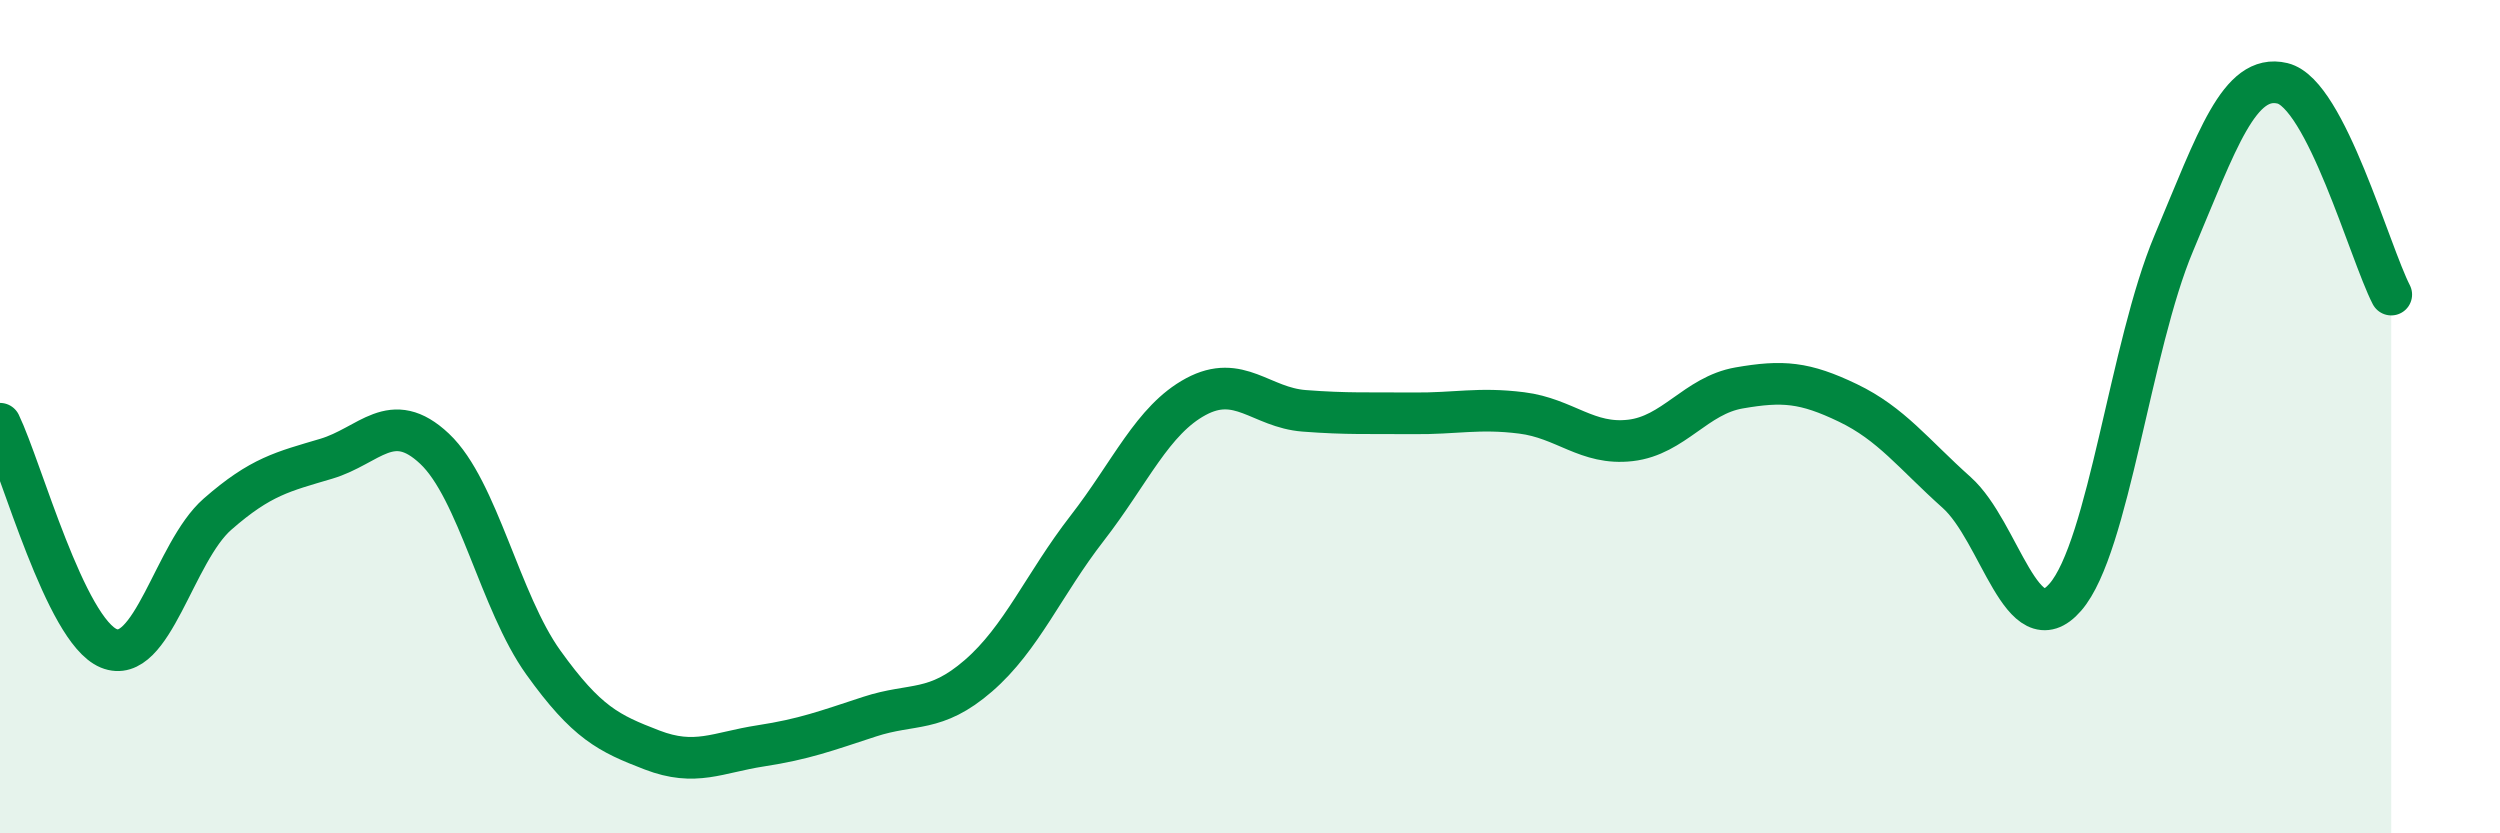
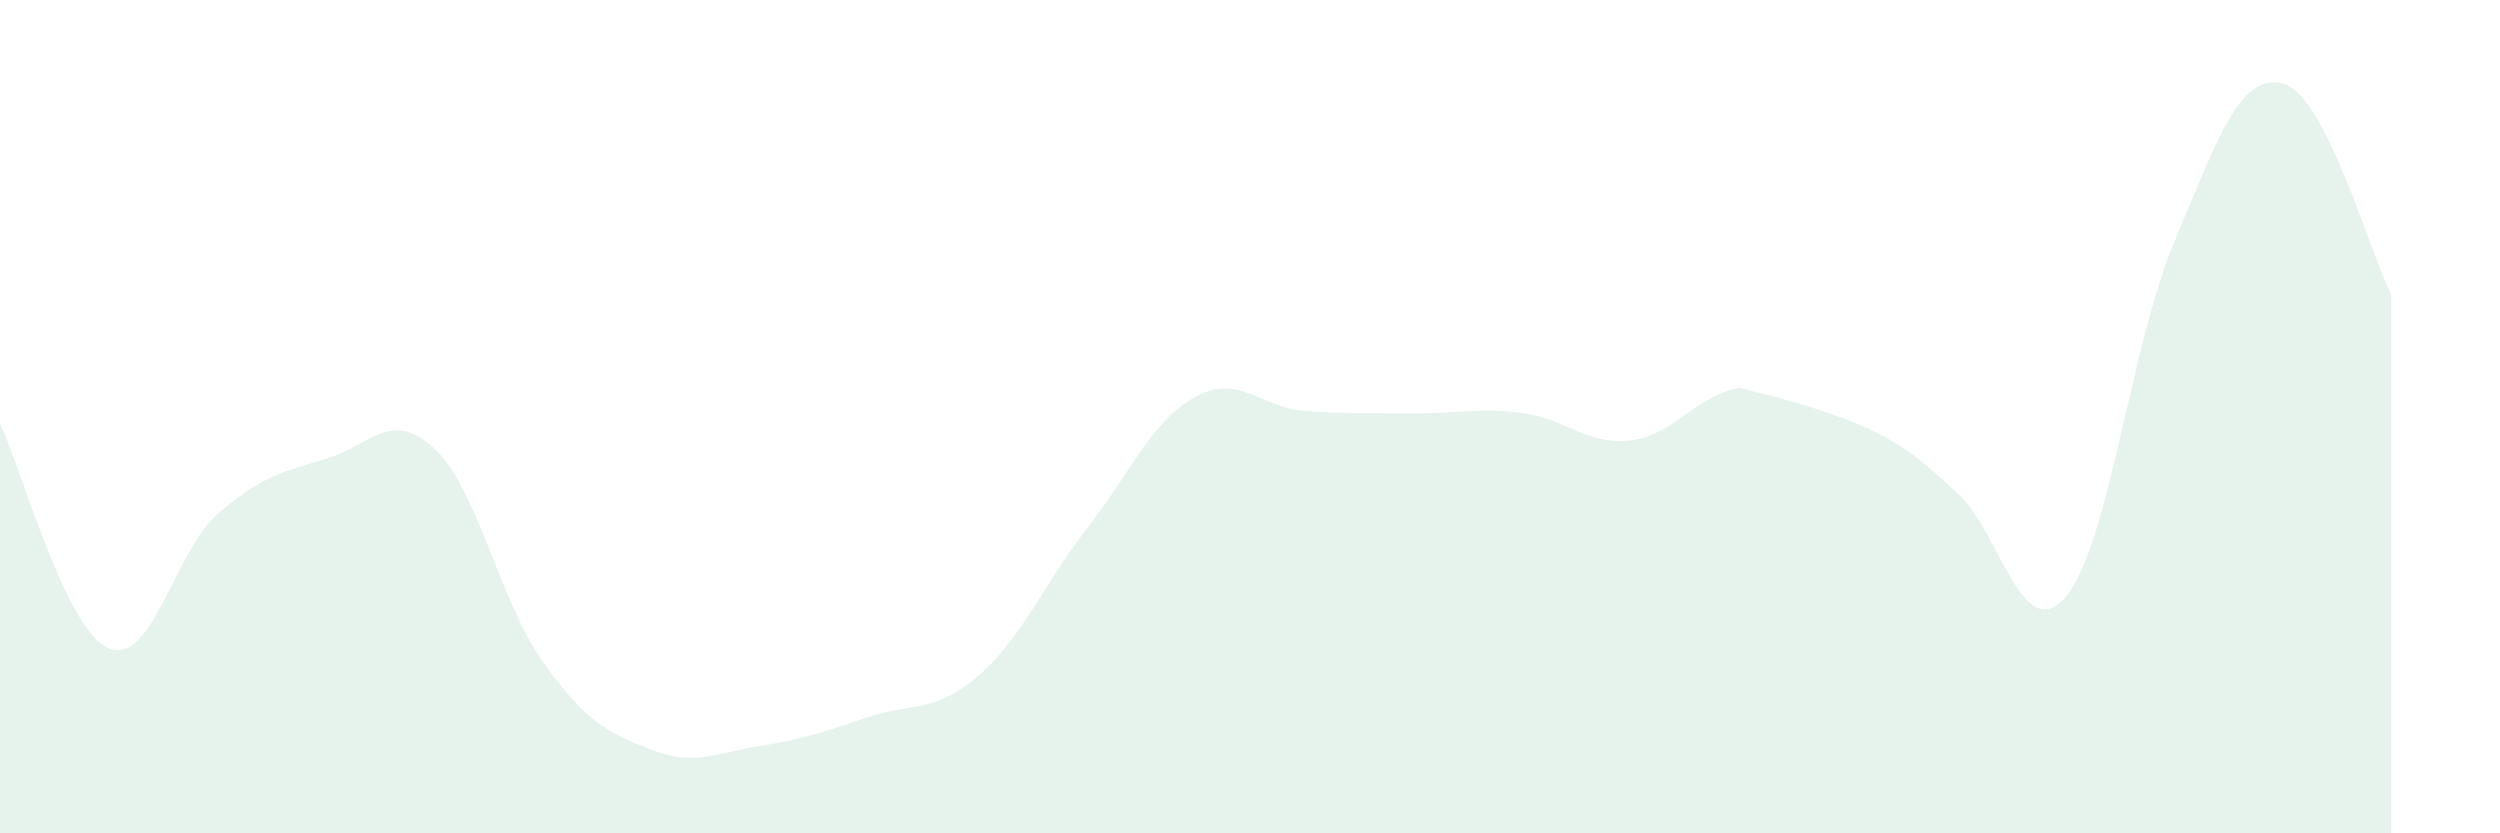
<svg xmlns="http://www.w3.org/2000/svg" width="60" height="20" viewBox="0 0 60 20">
-   <path d="M 0,10.17 C 0.52,11.25 1.57,15.13 2.61,15.56 C 3.65,15.99 4.18,13.25 5.22,12.34 C 6.26,11.43 6.79,11.32 7.83,11.01 C 8.87,10.7 9.39,9.79 10.43,10.77 C 11.47,11.75 12,14.45 13.04,15.9 C 14.08,17.35 14.61,17.6 15.65,18 C 16.69,18.4 17.22,18.06 18.26,17.9 C 19.3,17.74 19.83,17.54 20.87,17.2 C 21.91,16.86 22.44,17.12 23.48,16.22 C 24.52,15.32 25.05,14.02 26.09,12.68 C 27.13,11.34 27.66,10.08 28.7,9.52 C 29.74,8.96 30.26,9.78 31.3,9.86 C 32.34,9.94 32.87,9.91 33.91,9.92 C 34.95,9.93 35.48,9.78 36.52,9.91 C 37.56,10.04 38.09,10.69 39.13,10.57 C 40.17,10.45 40.7,9.49 41.74,9.31 C 42.78,9.13 43.31,9.17 44.35,9.67 C 45.39,10.17 45.92,10.89 46.96,11.82 C 48,12.75 48.53,15.53 49.57,14.33 C 50.61,13.13 51.13,8.31 52.17,5.84 C 53.21,3.37 53.74,1.75 54.78,2 C 55.82,2.25 56.87,6.06 57.39,7.07L57.39 20L0 20Z" fill="#008740" opacity="0.1" stroke-linecap="round" stroke-linejoin="round" />
-   <path d="M 0,10.17 C 0.52,11.25 1.57,15.13 2.61,15.56 C 3.65,15.99 4.18,13.25 5.22,12.34 C 6.26,11.43 6.79,11.32 7.83,11.01 C 8.87,10.7 9.39,9.79 10.43,10.77 C 11.47,11.75 12,14.45 13.04,15.9 C 14.08,17.35 14.61,17.6 15.65,18 C 16.69,18.4 17.22,18.06 18.26,17.9 C 19.3,17.74 19.83,17.54 20.87,17.2 C 21.91,16.86 22.44,17.12 23.48,16.22 C 24.52,15.32 25.05,14.02 26.09,12.68 C 27.13,11.34 27.66,10.08 28.7,9.52 C 29.74,8.96 30.26,9.78 31.3,9.86 C 32.34,9.94 32.87,9.91 33.91,9.92 C 34.95,9.93 35.48,9.78 36.52,9.91 C 37.56,10.04 38.09,10.69 39.13,10.57 C 40.17,10.45 40.7,9.49 41.74,9.31 C 42.78,9.13 43.31,9.17 44.35,9.67 C 45.39,10.17 45.92,10.89 46.96,11.82 C 48,12.75 48.53,15.53 49.57,14.33 C 50.61,13.13 51.13,8.31 52.17,5.84 C 53.21,3.37 53.74,1.75 54.78,2 C 55.82,2.25 56.87,6.06 57.39,7.07" stroke="#008740" stroke-width="1" fill="none" stroke-linecap="round" stroke-linejoin="round" />
+   <path d="M 0,10.17 C 0.52,11.25 1.57,15.13 2.61,15.56 C 3.65,15.99 4.18,13.25 5.22,12.34 C 6.26,11.43 6.79,11.32 7.83,11.01 C 8.87,10.7 9.39,9.79 10.43,10.77 C 11.47,11.75 12,14.45 13.04,15.9 C 14.08,17.35 14.61,17.6 15.65,18 C 16.69,18.4 17.22,18.06 18.26,17.9 C 19.3,17.74 19.83,17.54 20.87,17.2 C 21.91,16.86 22.44,17.12 23.48,16.22 C 24.52,15.32 25.05,14.02 26.09,12.68 C 27.13,11.34 27.66,10.08 28.7,9.52 C 29.74,8.96 30.26,9.78 31.3,9.86 C 32.34,9.94 32.87,9.91 33.91,9.92 C 34.95,9.93 35.48,9.78 36.52,9.91 C 37.56,10.04 38.09,10.69 39.13,10.57 C 40.17,10.45 40.7,9.49 41.74,9.31 C 45.39,10.17 45.92,10.89 46.96,11.82 C 48,12.75 48.53,15.53 49.57,14.33 C 50.61,13.13 51.13,8.31 52.17,5.84 C 53.21,3.37 53.74,1.75 54.78,2 C 55.82,2.25 56.87,6.06 57.39,7.07L57.39 20L0 20Z" fill="#008740" opacity="0.1" stroke-linecap="round" stroke-linejoin="round" />
</svg>